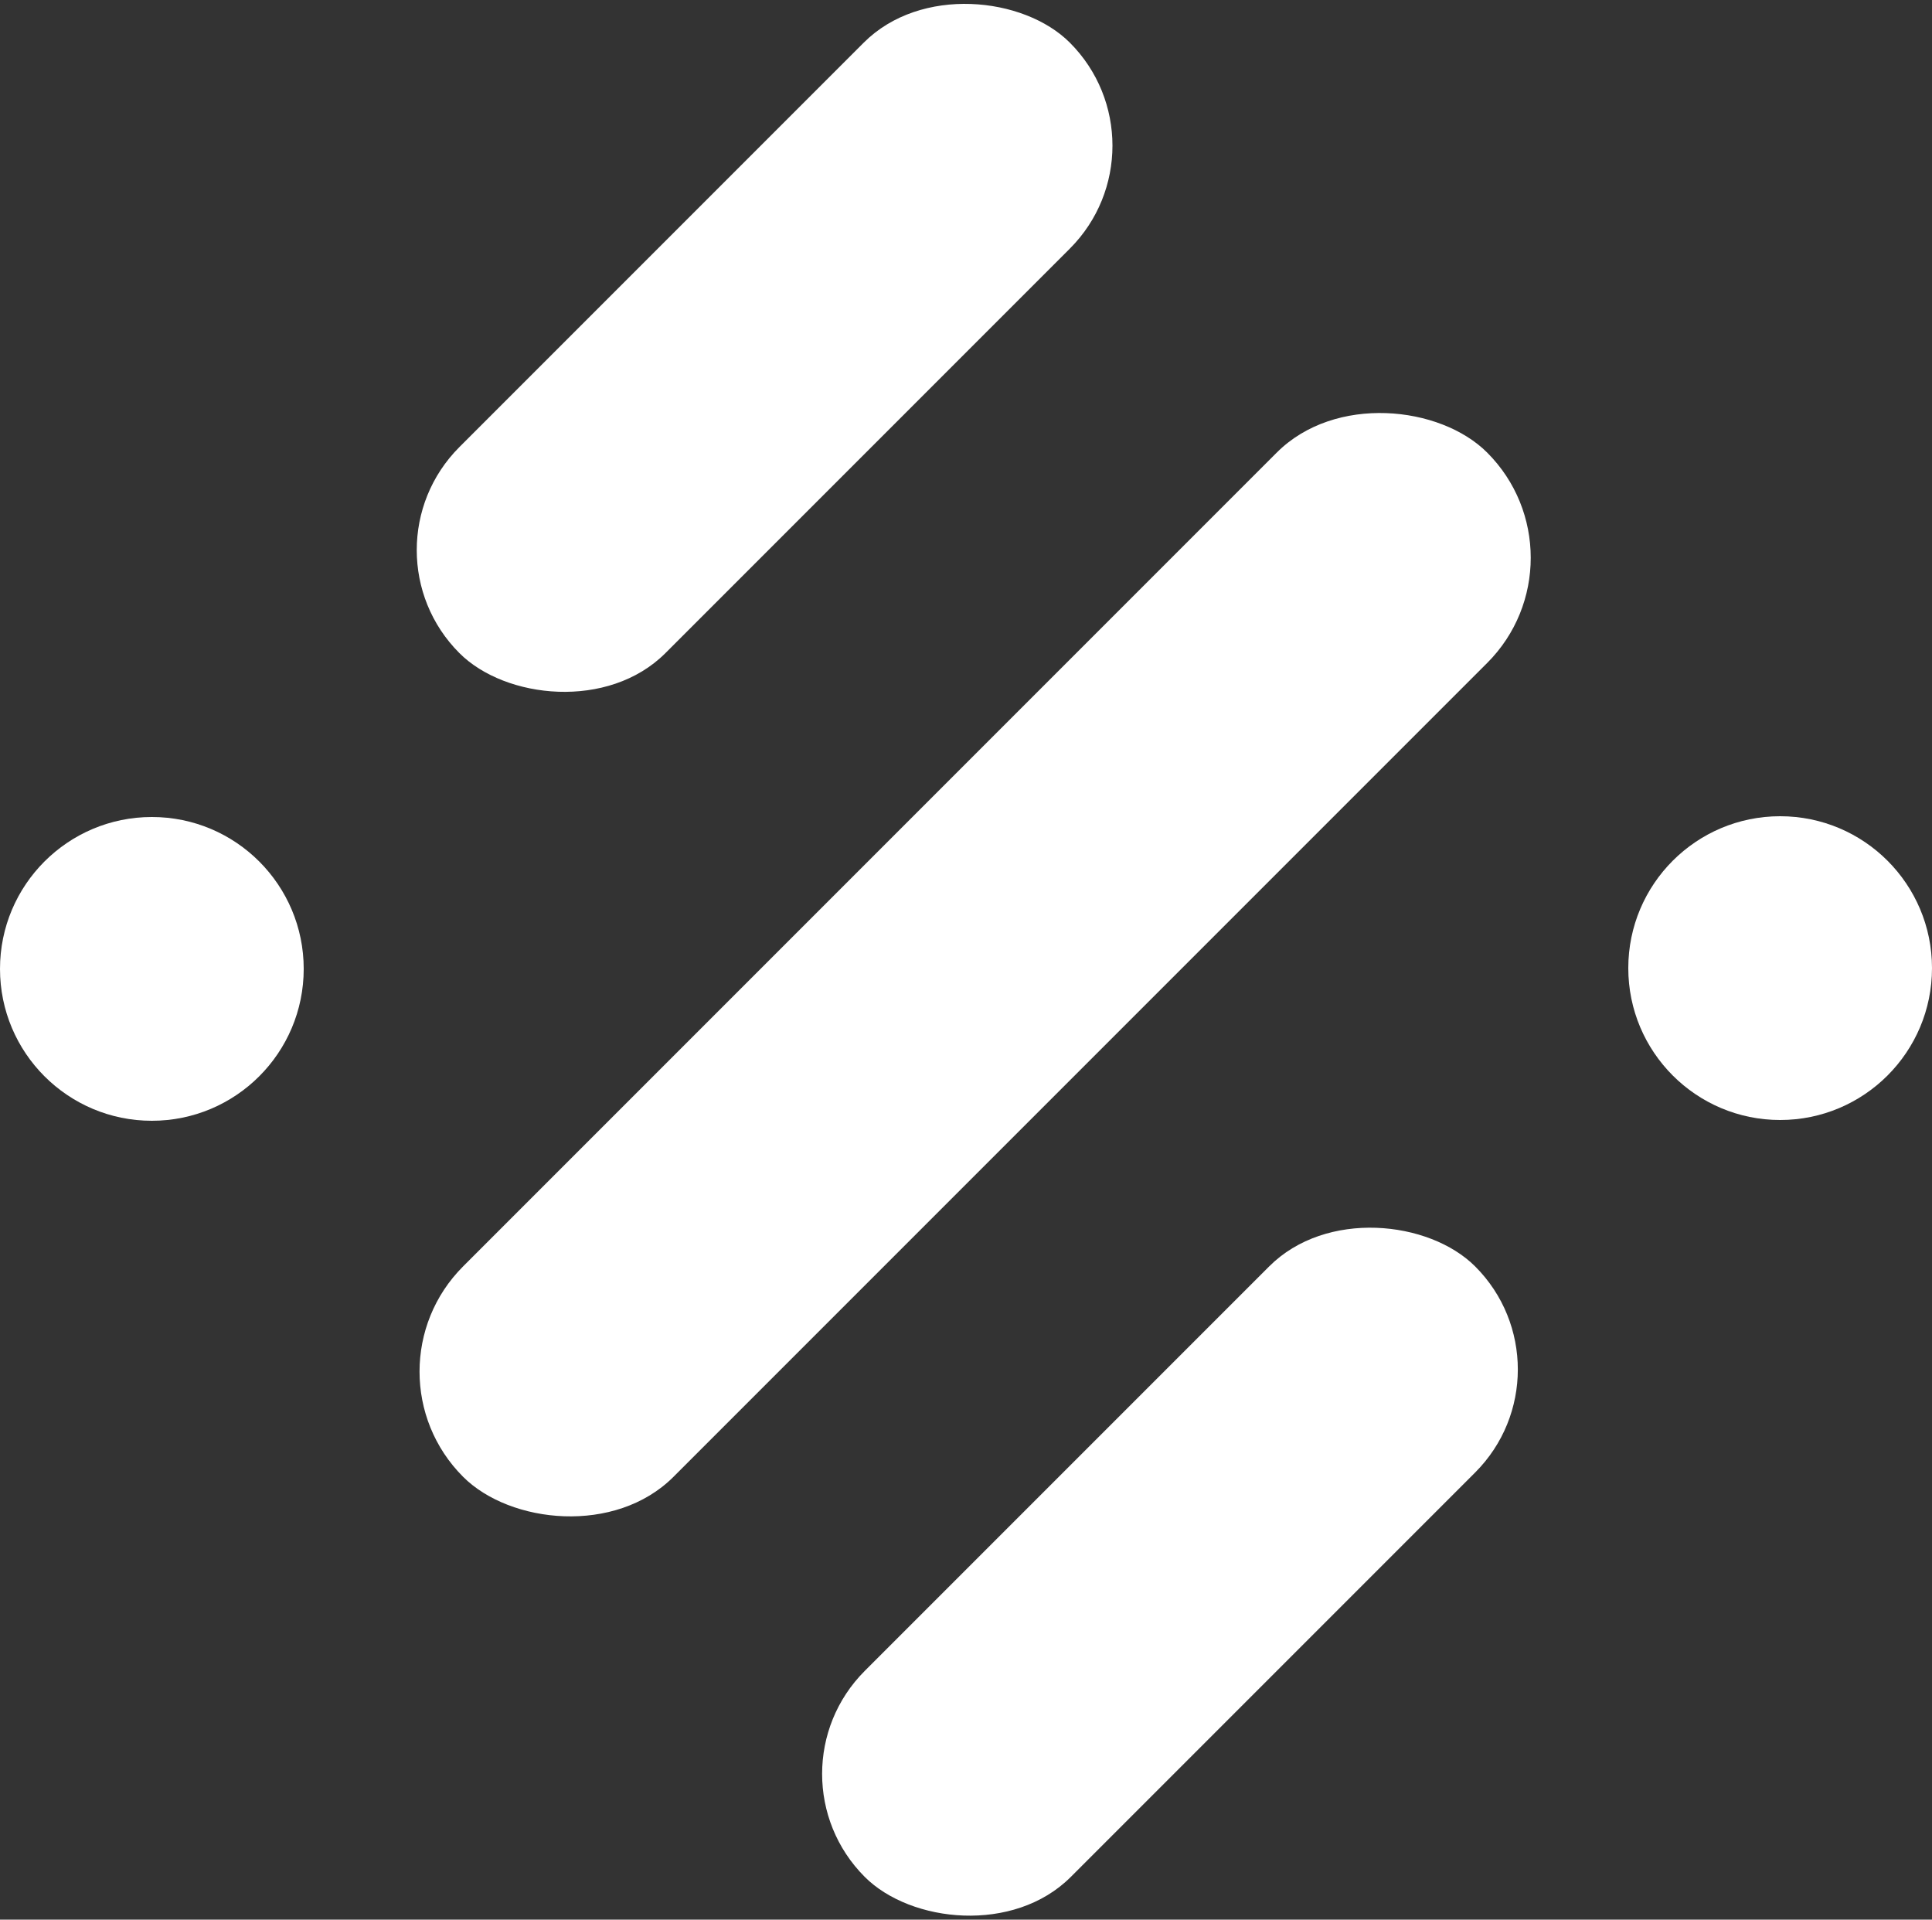
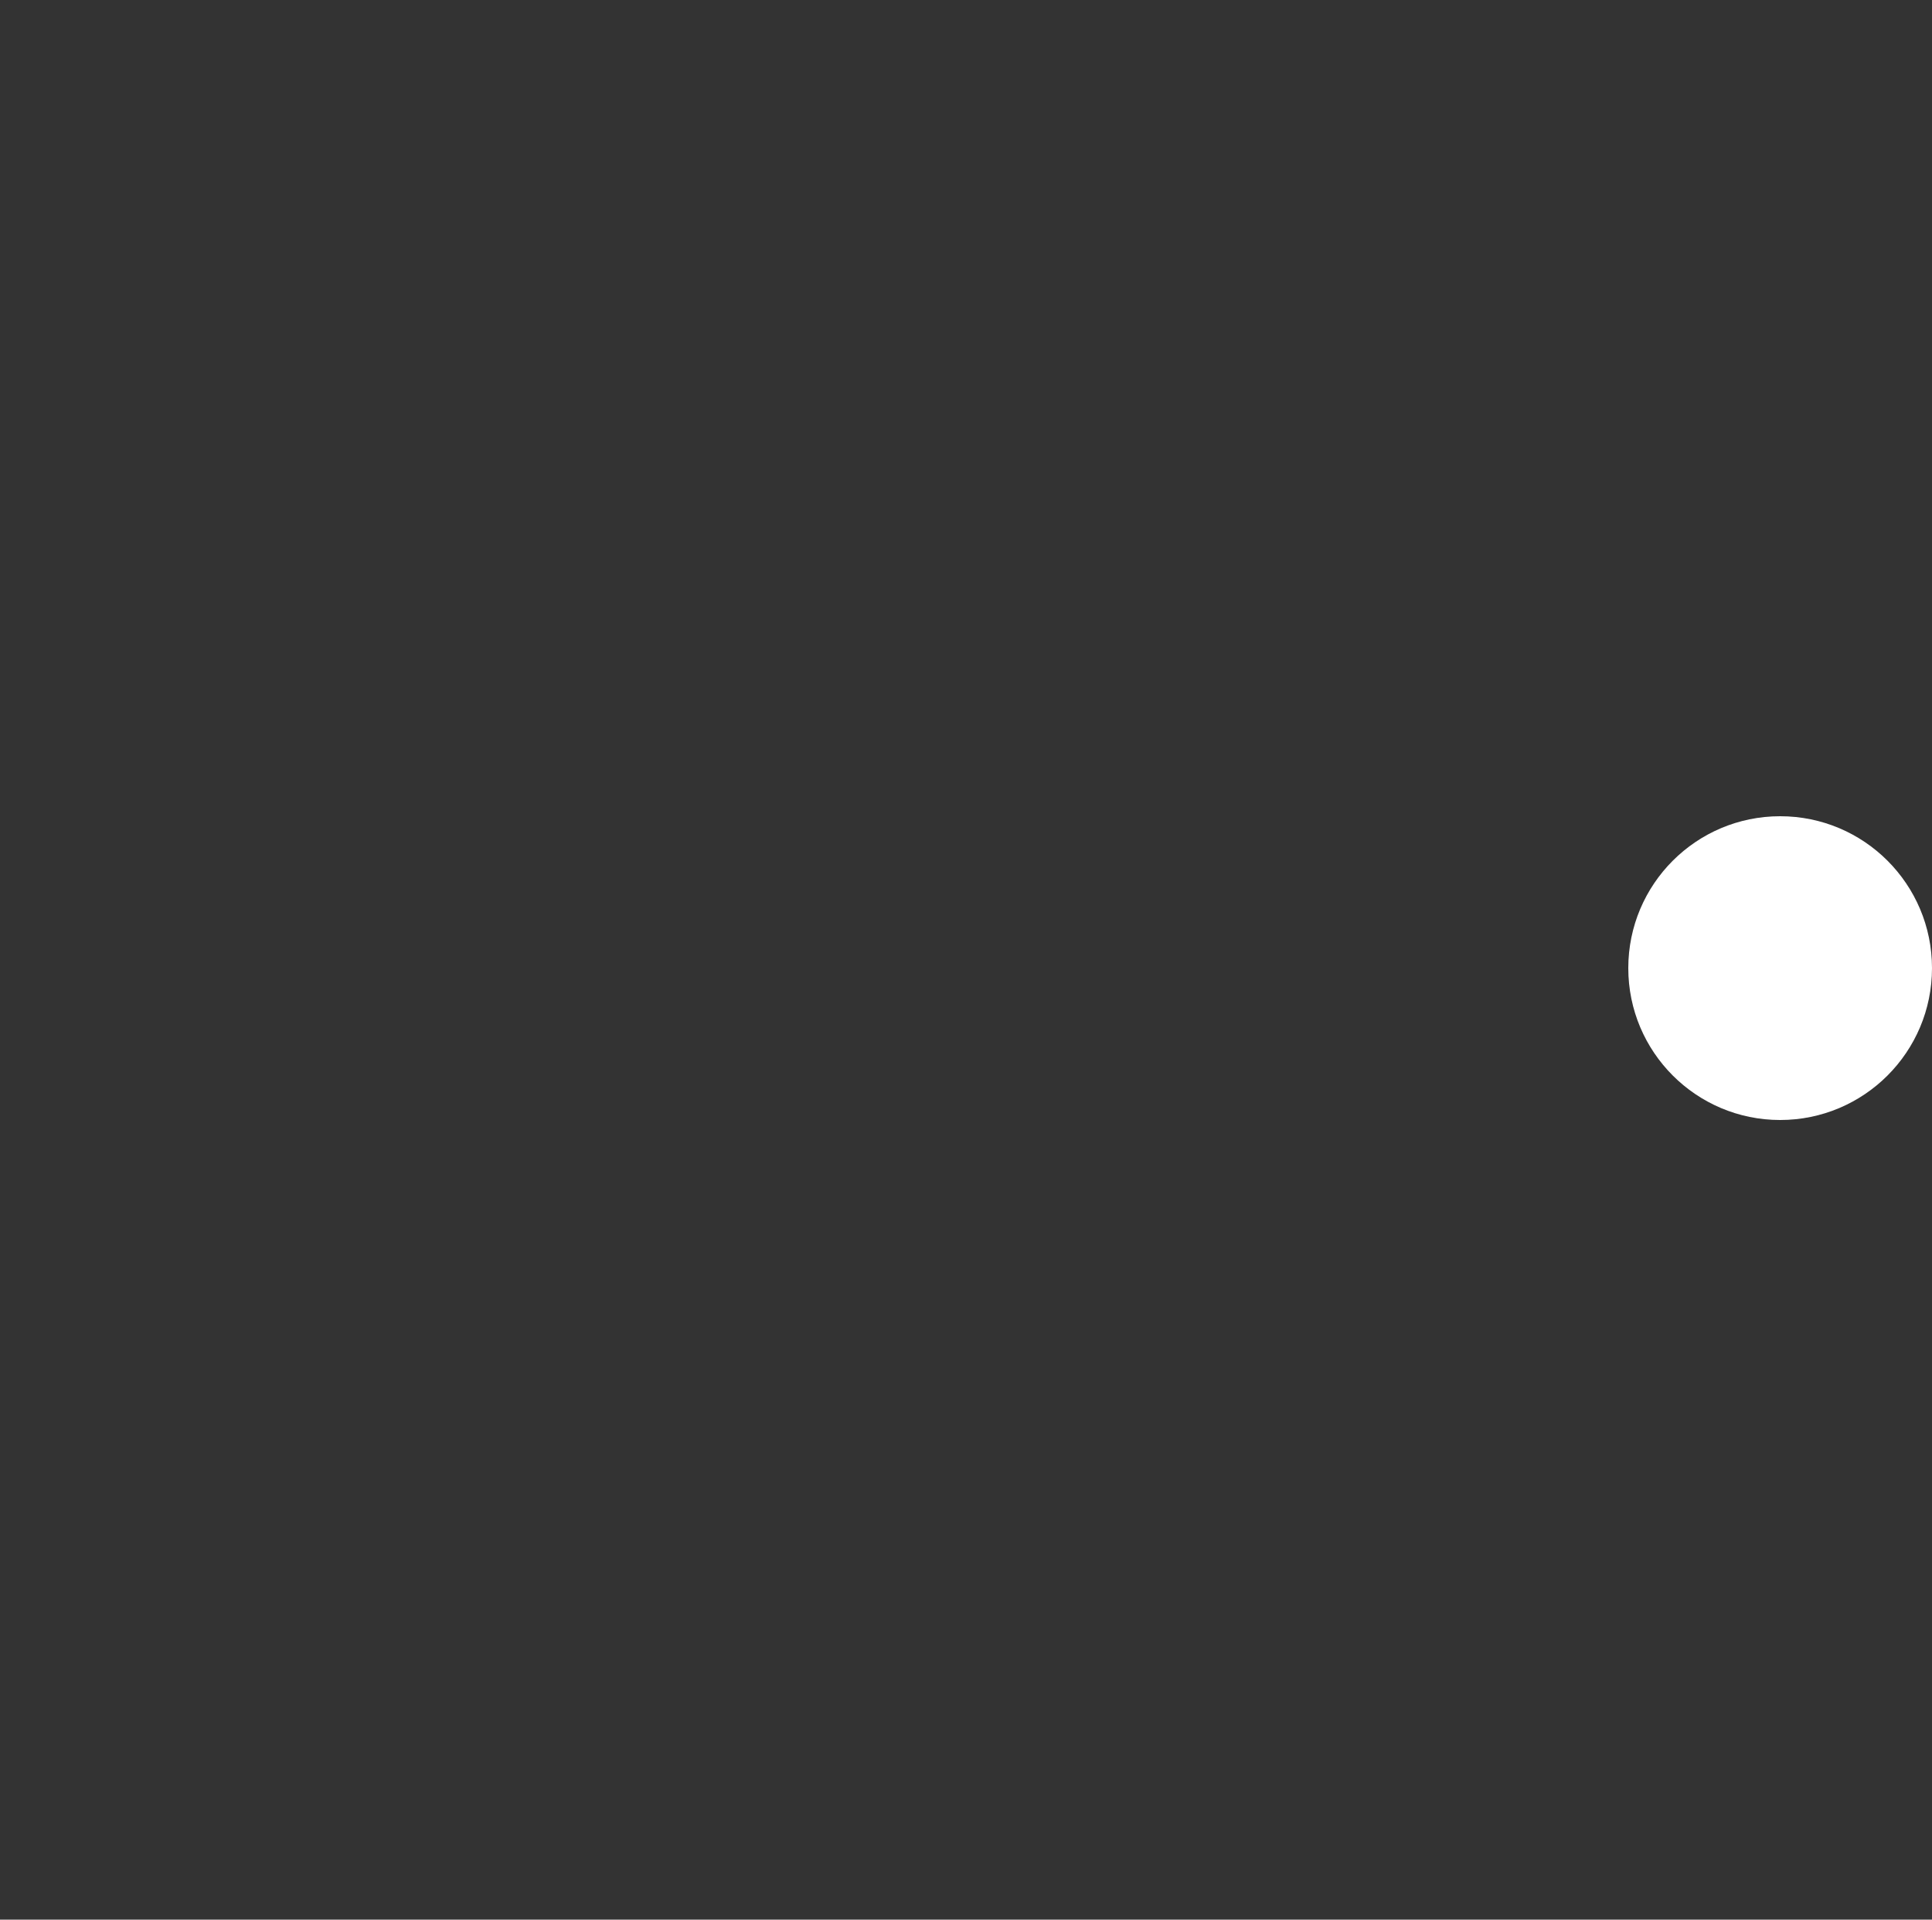
<svg xmlns="http://www.w3.org/2000/svg" id="Layer_1" data-name="Layer 1" viewBox="0 0 50 49.67">
  <rect x="0" y="0" width="50" height="49.67" fill="#333333" stroke="none" />
  <defs>
    <style>.cls-1{fill:#fff;stroke-width:0}</style>
  </defs>
-   <circle cx="3.93" cy="25.07" r="3.93" class="cls-1" />
  <circle cx="46.07" cy="25.05" r="3.93" class="cls-1" />
-   <rect width="37.48" height="7.7" x="6.5" y="21.11" class="cls-1" rx="3.85" ry="3.85" transform="rotate(-45 25.24 24.965)" />
-   <rect width="22.34" height="7.54" x="19.11" y="36.9" class="cls-1" rx="3.77" ry="3.77" transform="rotate(-45 30.276 40.67)" />
-   <rect width="22.34" height="7.54" x="8.62" y="5.23" class="cls-1" rx="3.77" ry="3.77" transform="rotate(-45 19.79 9.003)" />
</svg>